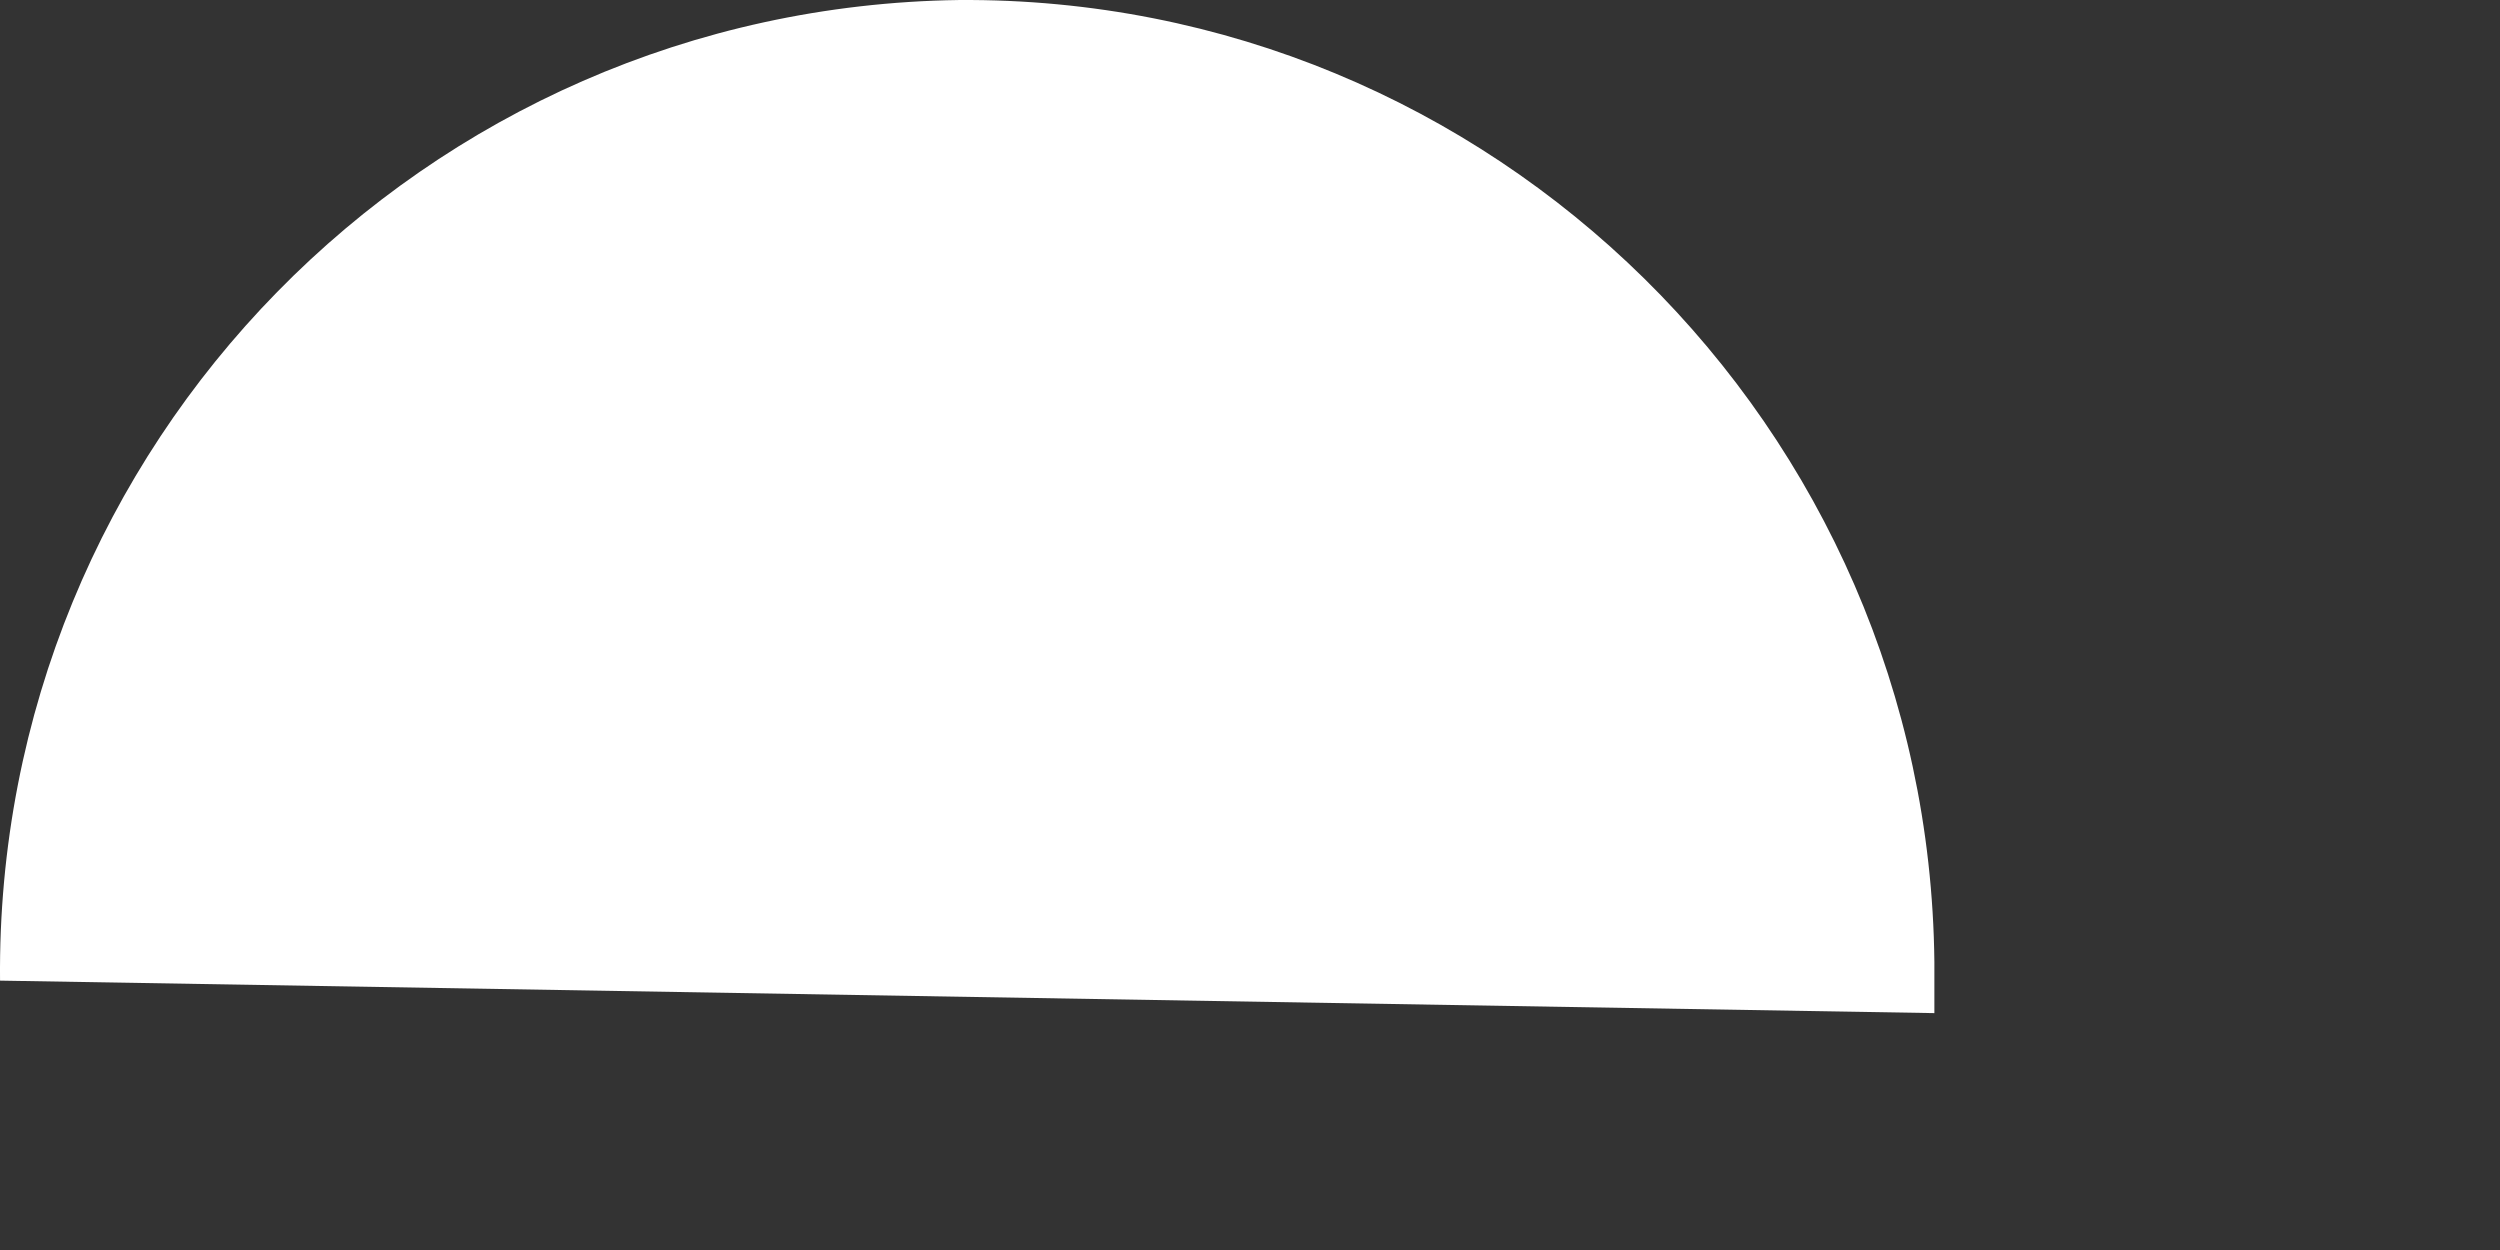
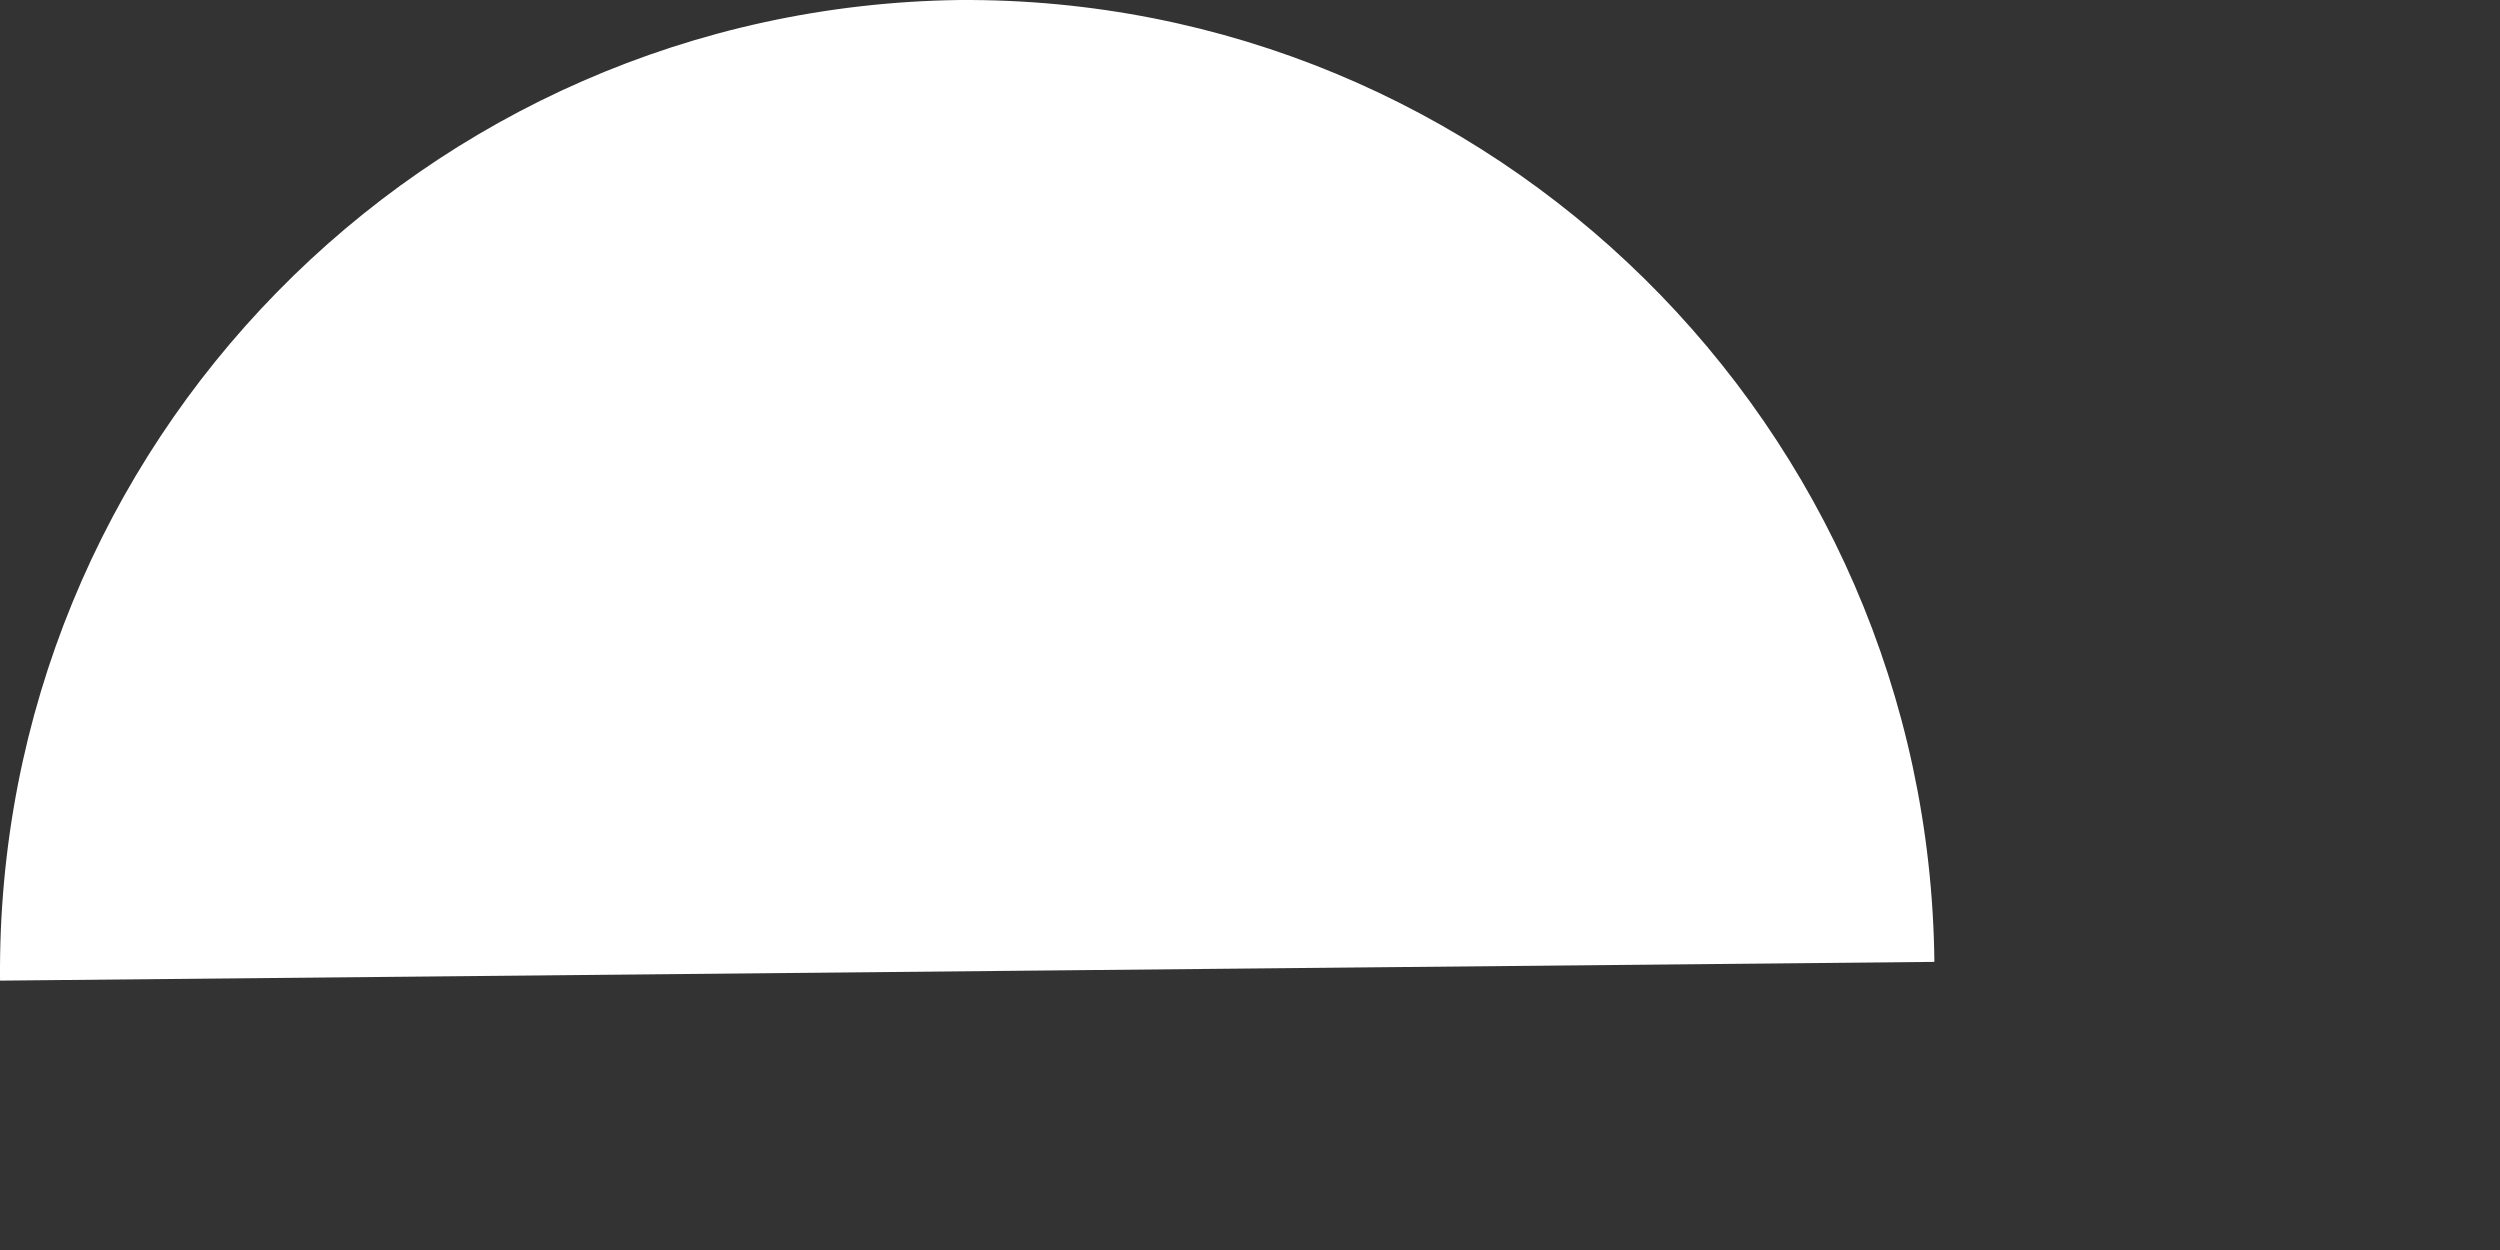
<svg xmlns="http://www.w3.org/2000/svg" fill="none" height="100%" overflow="visible" preserveAspectRatio="none" style="display: block;" viewBox="0 0 4 2" width="100%">
  <rect x="0" y="0" width="4" height="2" fill="#333333" stroke="none" />
-   <path d="M6.31313e-05 1.569C-0.008 0.711 0.679 0.012 1.534 3.73717e-05C2.387 -0.006 3.086 0.682 3.095 1.539C3.095 1.563 3.095 1.598 3.095 1.621" fill="white" id="Vector" />
+   <path d="M6.31313e-05 1.569C-0.008 0.711 0.679 0.012 1.534 3.73717e-05C2.387 -0.006 3.086 0.682 3.095 1.539" fill="white" id="Vector" />
</svg>